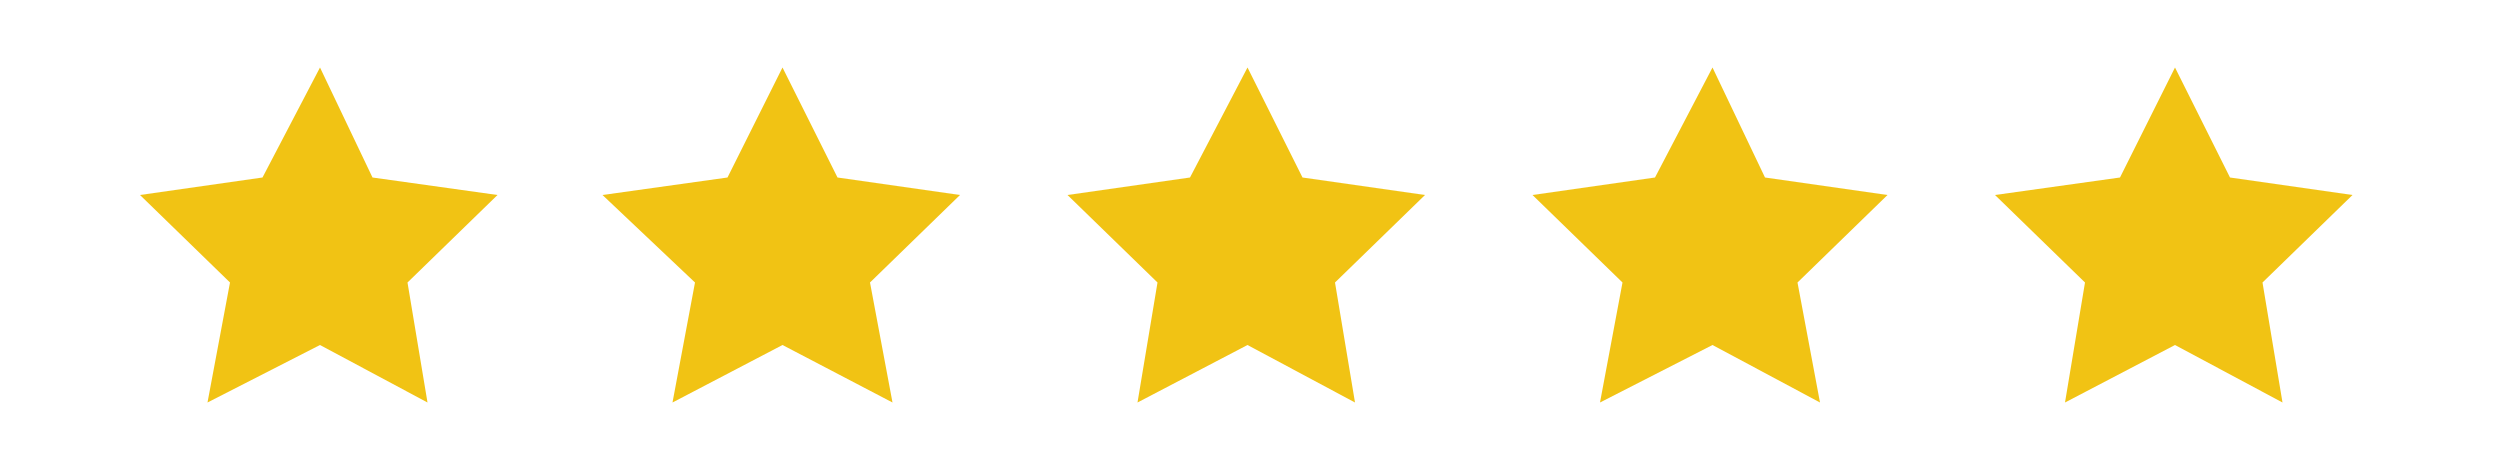
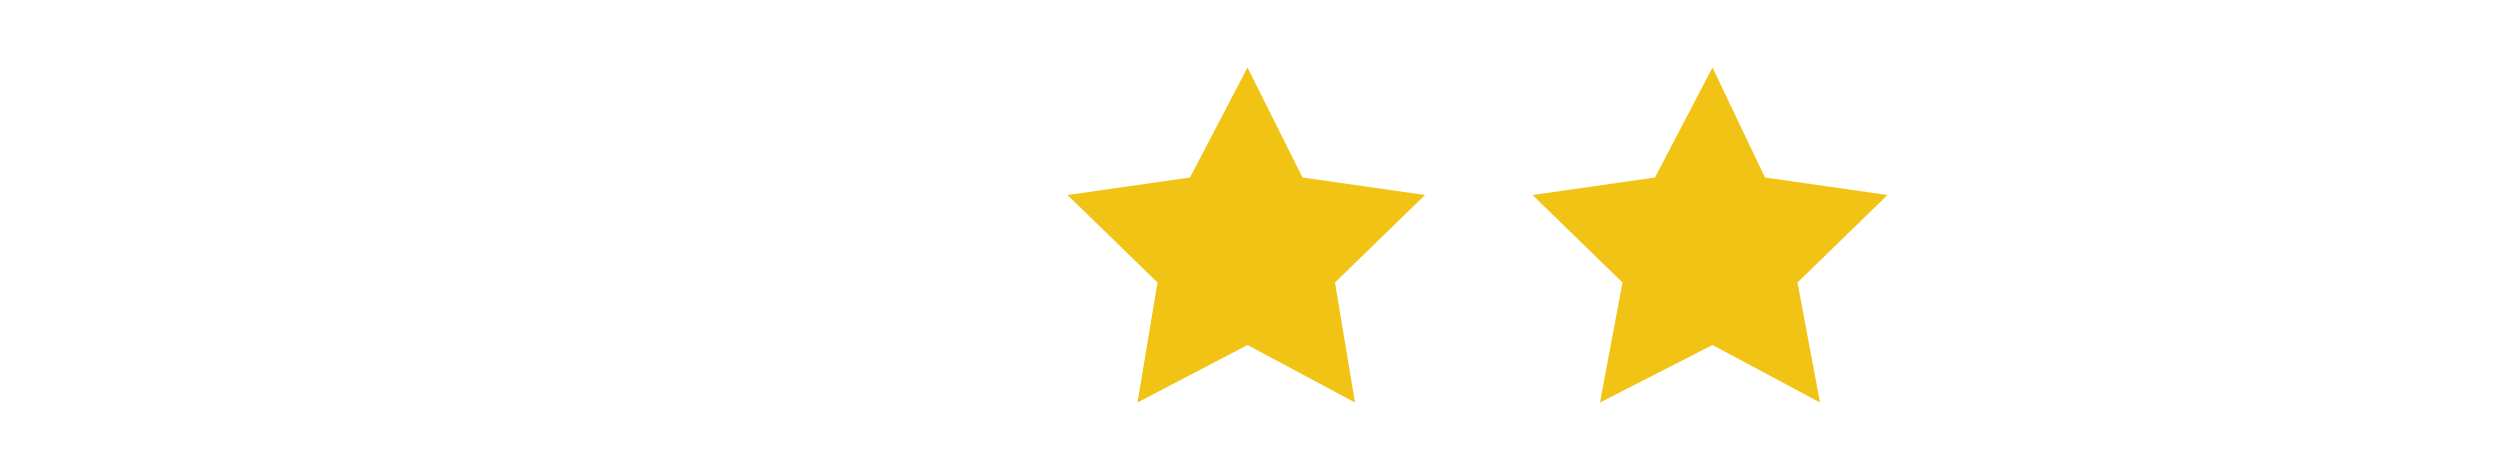
<svg xmlns="http://www.w3.org/2000/svg" version="1.2" viewBox="0 0 100 19" width="100" height="19">
  <title>stars-svg</title>
  <style>
		.s0 { fill: #f1c314 } 
	</style>
-   <path id="Layer" class="s0" d="m12.8 2.7l2.1 4.4 5 0.7-3.6 3.5 0.8 4.8-4.3-2.3-4.5 2.3 0.9-4.8-3.6-3.5 4.9-0.7z" />
-   <path id="Layer" class="s0" d="m31.3 2.7l2.2 4.4 4.9 0.7-3.6 3.5 0.9 4.8-4.4-2.3-4.4 2.3 0.9-4.8-3.7-3.5 5-0.7z" />
  <path id="Layer" class="s0" d="m49.9 2.7l2.2 4.4 4.9 0.7-3.6 3.5 0.8 4.8-4.3-2.3-4.4 2.3 0.8-4.8-3.6-3.5 4.9-0.7z" />
  <path id="Layer" class="s0" d="m68.5 2.7l2.1 4.4 4.9 0.7-3.6 3.5 0.9 4.8-4.3-2.3-4.5 2.3 0.9-4.8-3.6-3.5 4.9-0.7z" />
-   <path id="Layer" class="s0" d="m87 2.7l2.2 4.4 4.9 0.7-3.6 3.5 0.8 4.8-4.3-2.3-4.4 2.3 0.8-4.8-3.6-3.5 5-0.7z" />
</svg>